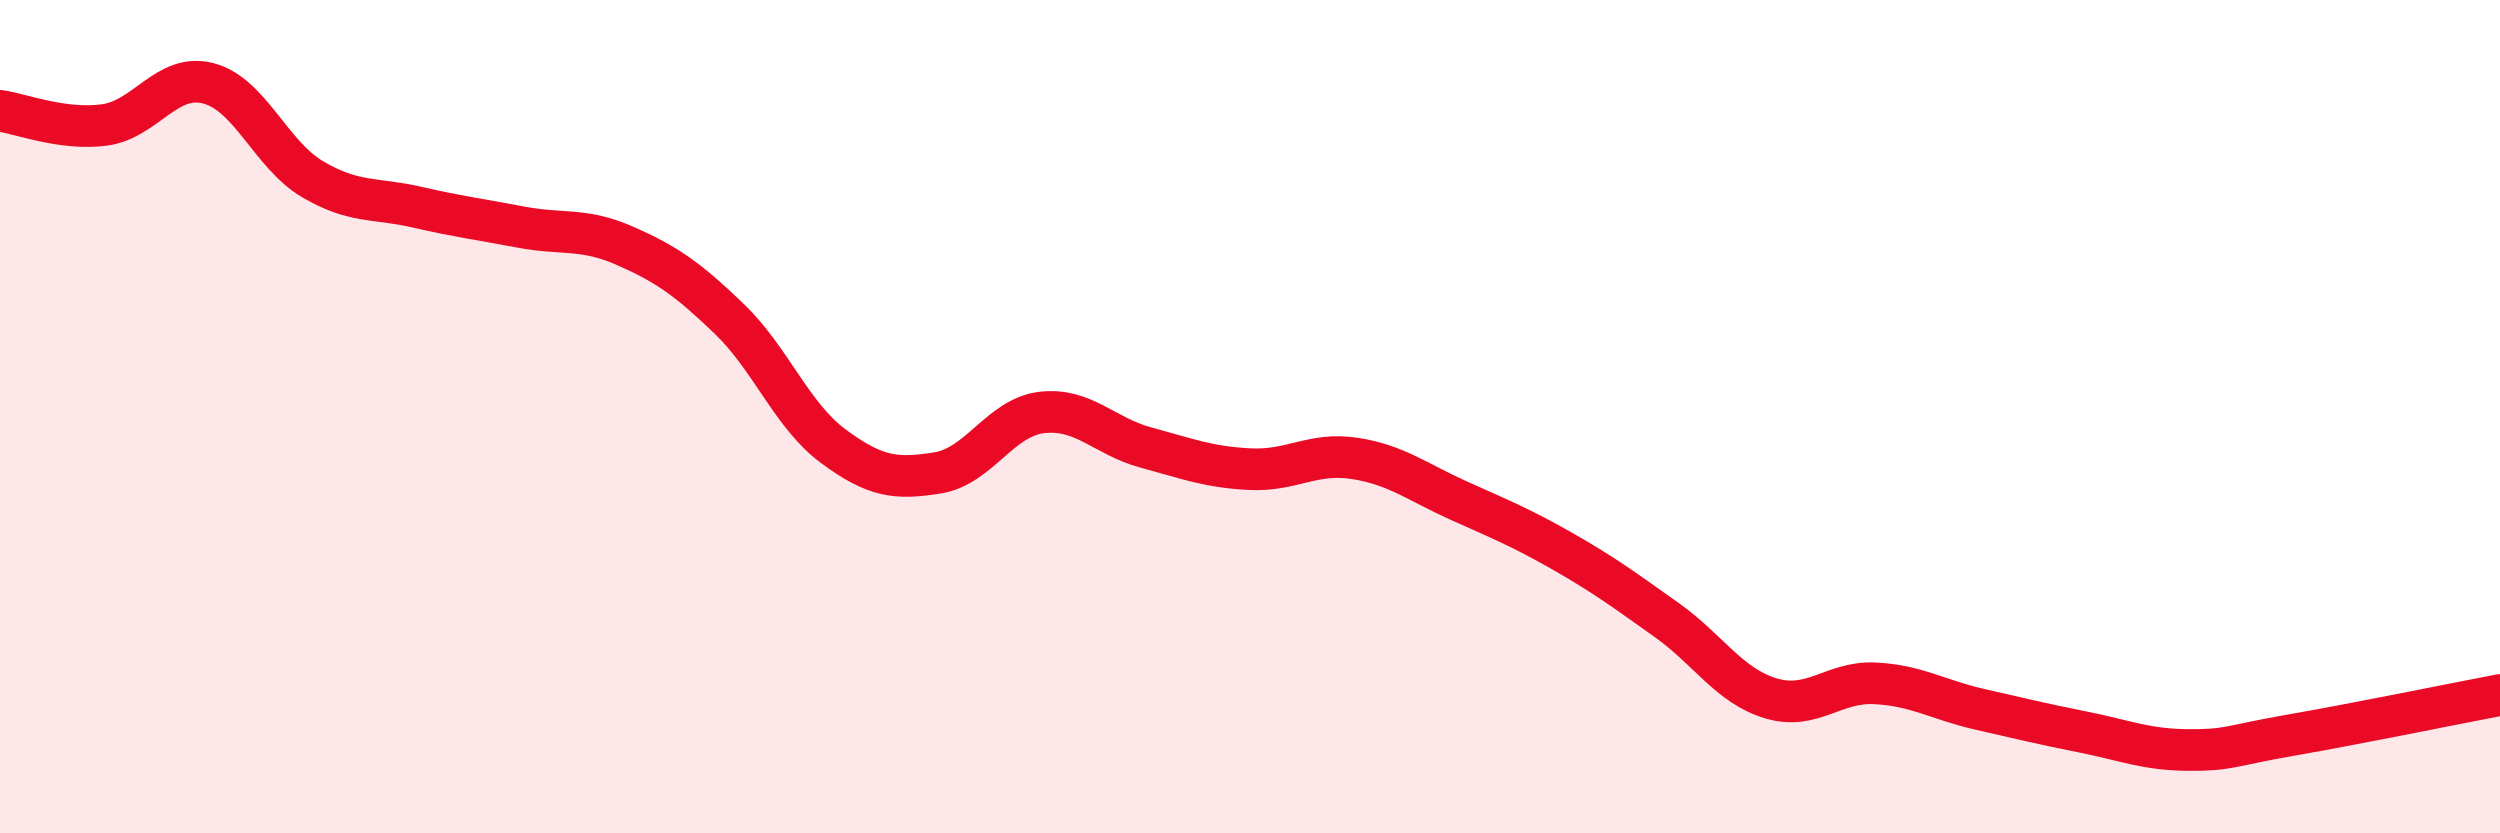
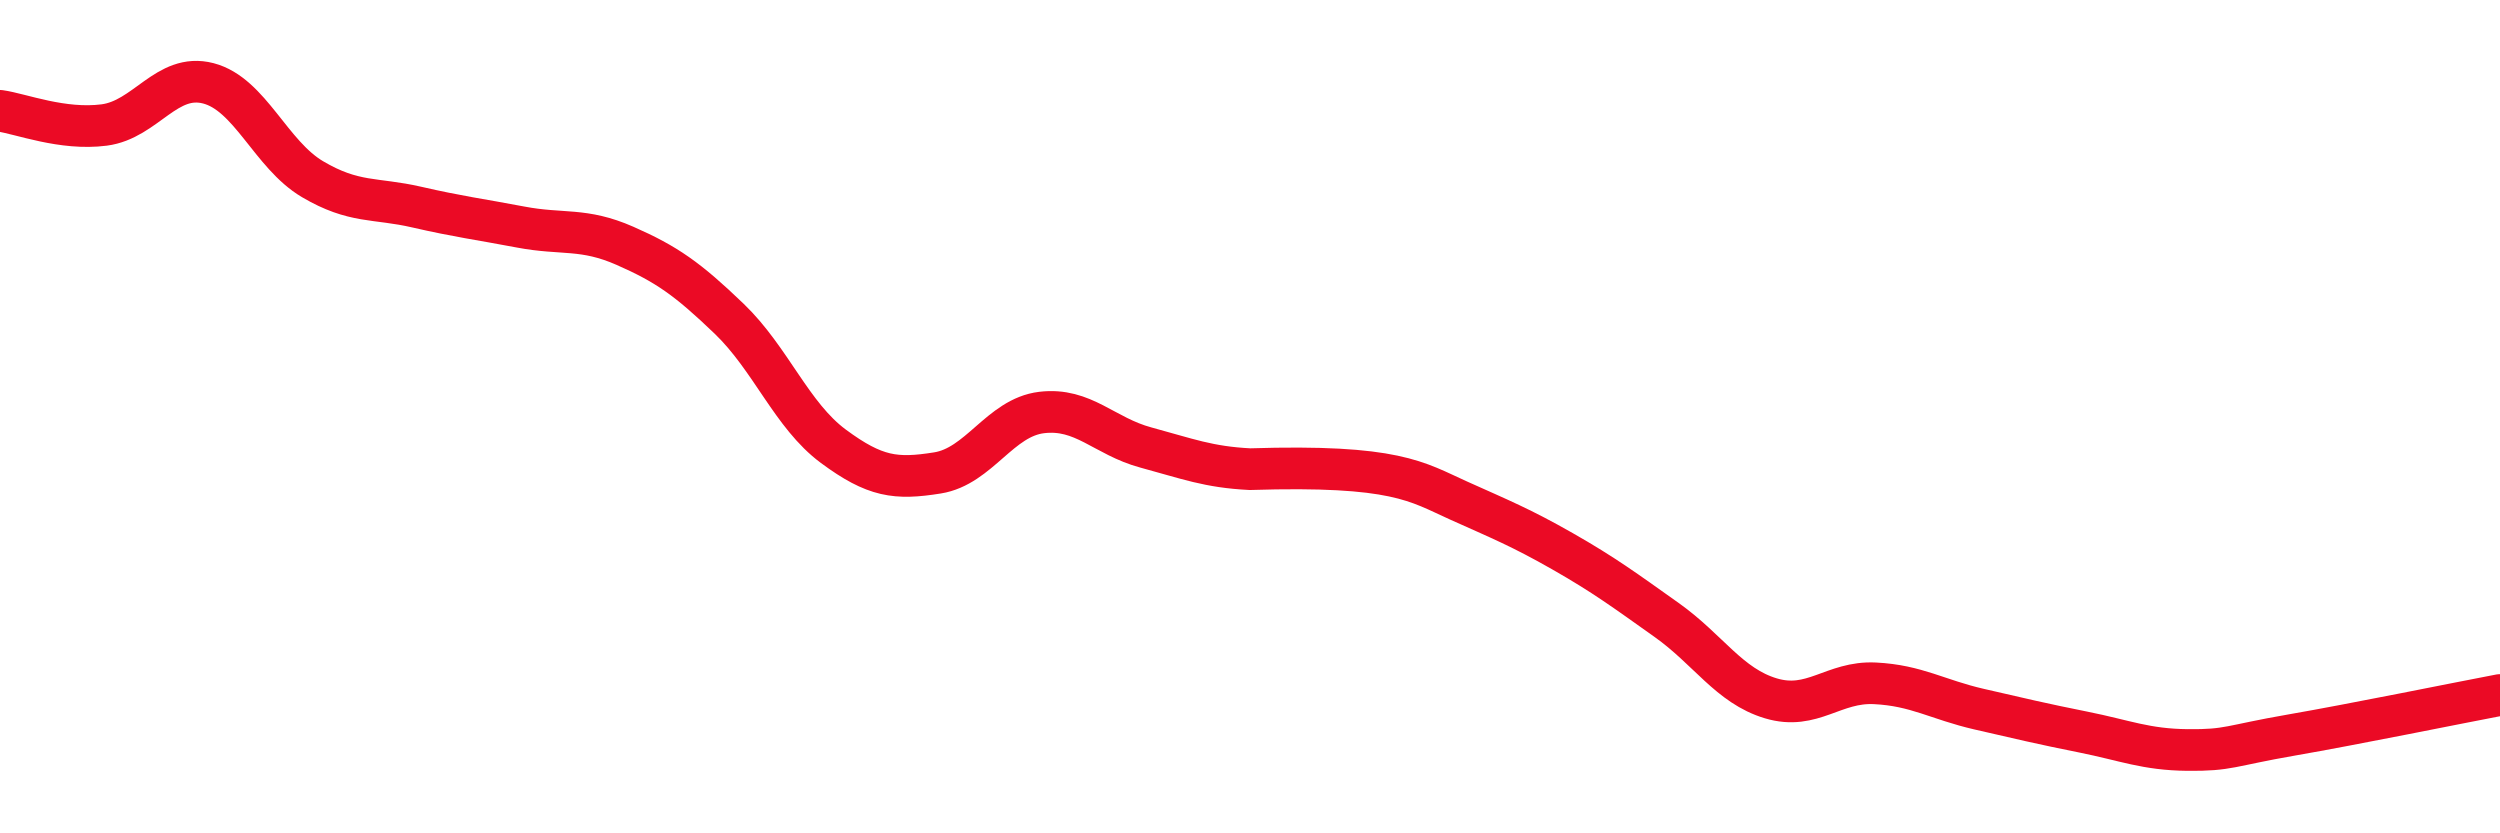
<svg xmlns="http://www.w3.org/2000/svg" width="60" height="20" viewBox="0 0 60 20">
-   <path d="M 0,2.66 C 0.5,2.73 1.5,3.13 2.5,3 C 3.5,2.87 4,1.74 5,2 C 6,2.26 6.5,3.71 7.5,4.3 C 8.5,4.89 9,4.74 10,4.97 C 11,5.2 11.5,5.26 12.5,5.45 C 13.5,5.64 14,5.46 15,5.9 C 16,6.34 16.5,6.69 17.5,7.65 C 18.5,8.61 19,9.97 20,10.71 C 21,11.45 21.5,11.51 22.5,11.35 C 23.5,11.19 24,10.02 25,9.9 C 26,9.78 26.5,10.47 27.5,10.74 C 28.5,11.01 29,11.21 30,11.26 C 31,11.31 31.5,10.85 32.5,11 C 33.5,11.15 34,11.56 35,12.01 C 36,12.46 36.5,12.66 37.5,13.23 C 38.5,13.8 39,14.17 40,14.88 C 41,15.59 41.5,16.46 42.5,16.76 C 43.5,17.06 44,16.35 45,16.4 C 46,16.45 46.5,16.79 47.5,17.02 C 48.5,17.25 49,17.37 50,17.57 C 51,17.77 51.5,17.99 52.5,18 C 53.5,18.01 53.5,17.9 55,17.64 C 56.5,17.38 59,16.87 60,16.68L60 20L0 20Z" fill="#EB0A25" opacity="0.1" stroke-linecap="round" stroke-linejoin="round" />
-   <path d="M 0,2.66 C 0.5,2.73 1.5,3.13 2.5,3 C 3.5,2.87 4,1.74 5,2 C 6,2.26 6.5,3.71 7.5,4.3 C 8.5,4.89 9,4.74 10,4.97 C 11,5.2 11.5,5.26 12.5,5.45 C 13.5,5.64 14,5.46 15,5.9 C 16,6.34 16.5,6.69 17.5,7.65 C 18.5,8.61 19,9.97 20,10.71 C 21,11.45 21.5,11.51 22.5,11.35 C 23.5,11.19 24,10.02 25,9.9 C 26,9.78 26.5,10.47 27.5,10.74 C 28.5,11.01 29,11.21 30,11.26 C 31,11.31 31.5,10.85 32.5,11 C 33.5,11.15 34,11.56 35,12.01 C 36,12.46 36.5,12.66 37.5,13.23 C 38.5,13.8 39,14.17 40,14.88 C 41,15.59 41.5,16.46 42.5,16.76 C 43.5,17.06 44,16.35 45,16.4 C 46,16.45 46.5,16.79 47.5,17.02 C 48.5,17.25 49,17.37 50,17.57 C 51,17.77 51.5,17.99 52.5,18 C 53.5,18.01 53.5,17.9 55,17.64 C 56.5,17.38 59,16.87 60,16.68" stroke="#EB0A25" stroke-width="1" fill="none" stroke-linecap="round" stroke-linejoin="round" />
+   <path d="M 0,2.66 C 0.5,2.73 1.5,3.13 2.5,3 C 3.5,2.87 4,1.74 5,2 C 6,2.26 6.5,3.71 7.5,4.3 C 8.5,4.89 9,4.74 10,4.97 C 11,5.2 11.5,5.26 12.5,5.45 C 13.5,5.64 14,5.46 15,5.9 C 16,6.34 16.5,6.69 17.5,7.65 C 18.5,8.61 19,9.97 20,10.71 C 21,11.45 21.5,11.51 22.5,11.35 C 23.5,11.19 24,10.02 25,9.9 C 26,9.78 26.5,10.47 27.5,10.74 C 28.5,11.01 29,11.21 30,11.26 C 33.5,11.15 34,11.56 35,12.01 C 36,12.46 36.5,12.66 37.5,13.23 C 38.5,13.8 39,14.17 40,14.88 C 41,15.59 41.5,16.46 42.5,16.76 C 43.5,17.06 44,16.35 45,16.4 C 46,16.45 46.5,16.79 47.5,17.02 C 48.5,17.25 49,17.37 50,17.57 C 51,17.77 51.5,17.99 52.5,18 C 53.5,18.01 53.5,17.9 55,17.64 C 56.5,17.38 59,16.87 60,16.68" stroke="#EB0A25" stroke-width="1" fill="none" stroke-linecap="round" stroke-linejoin="round" />
</svg>